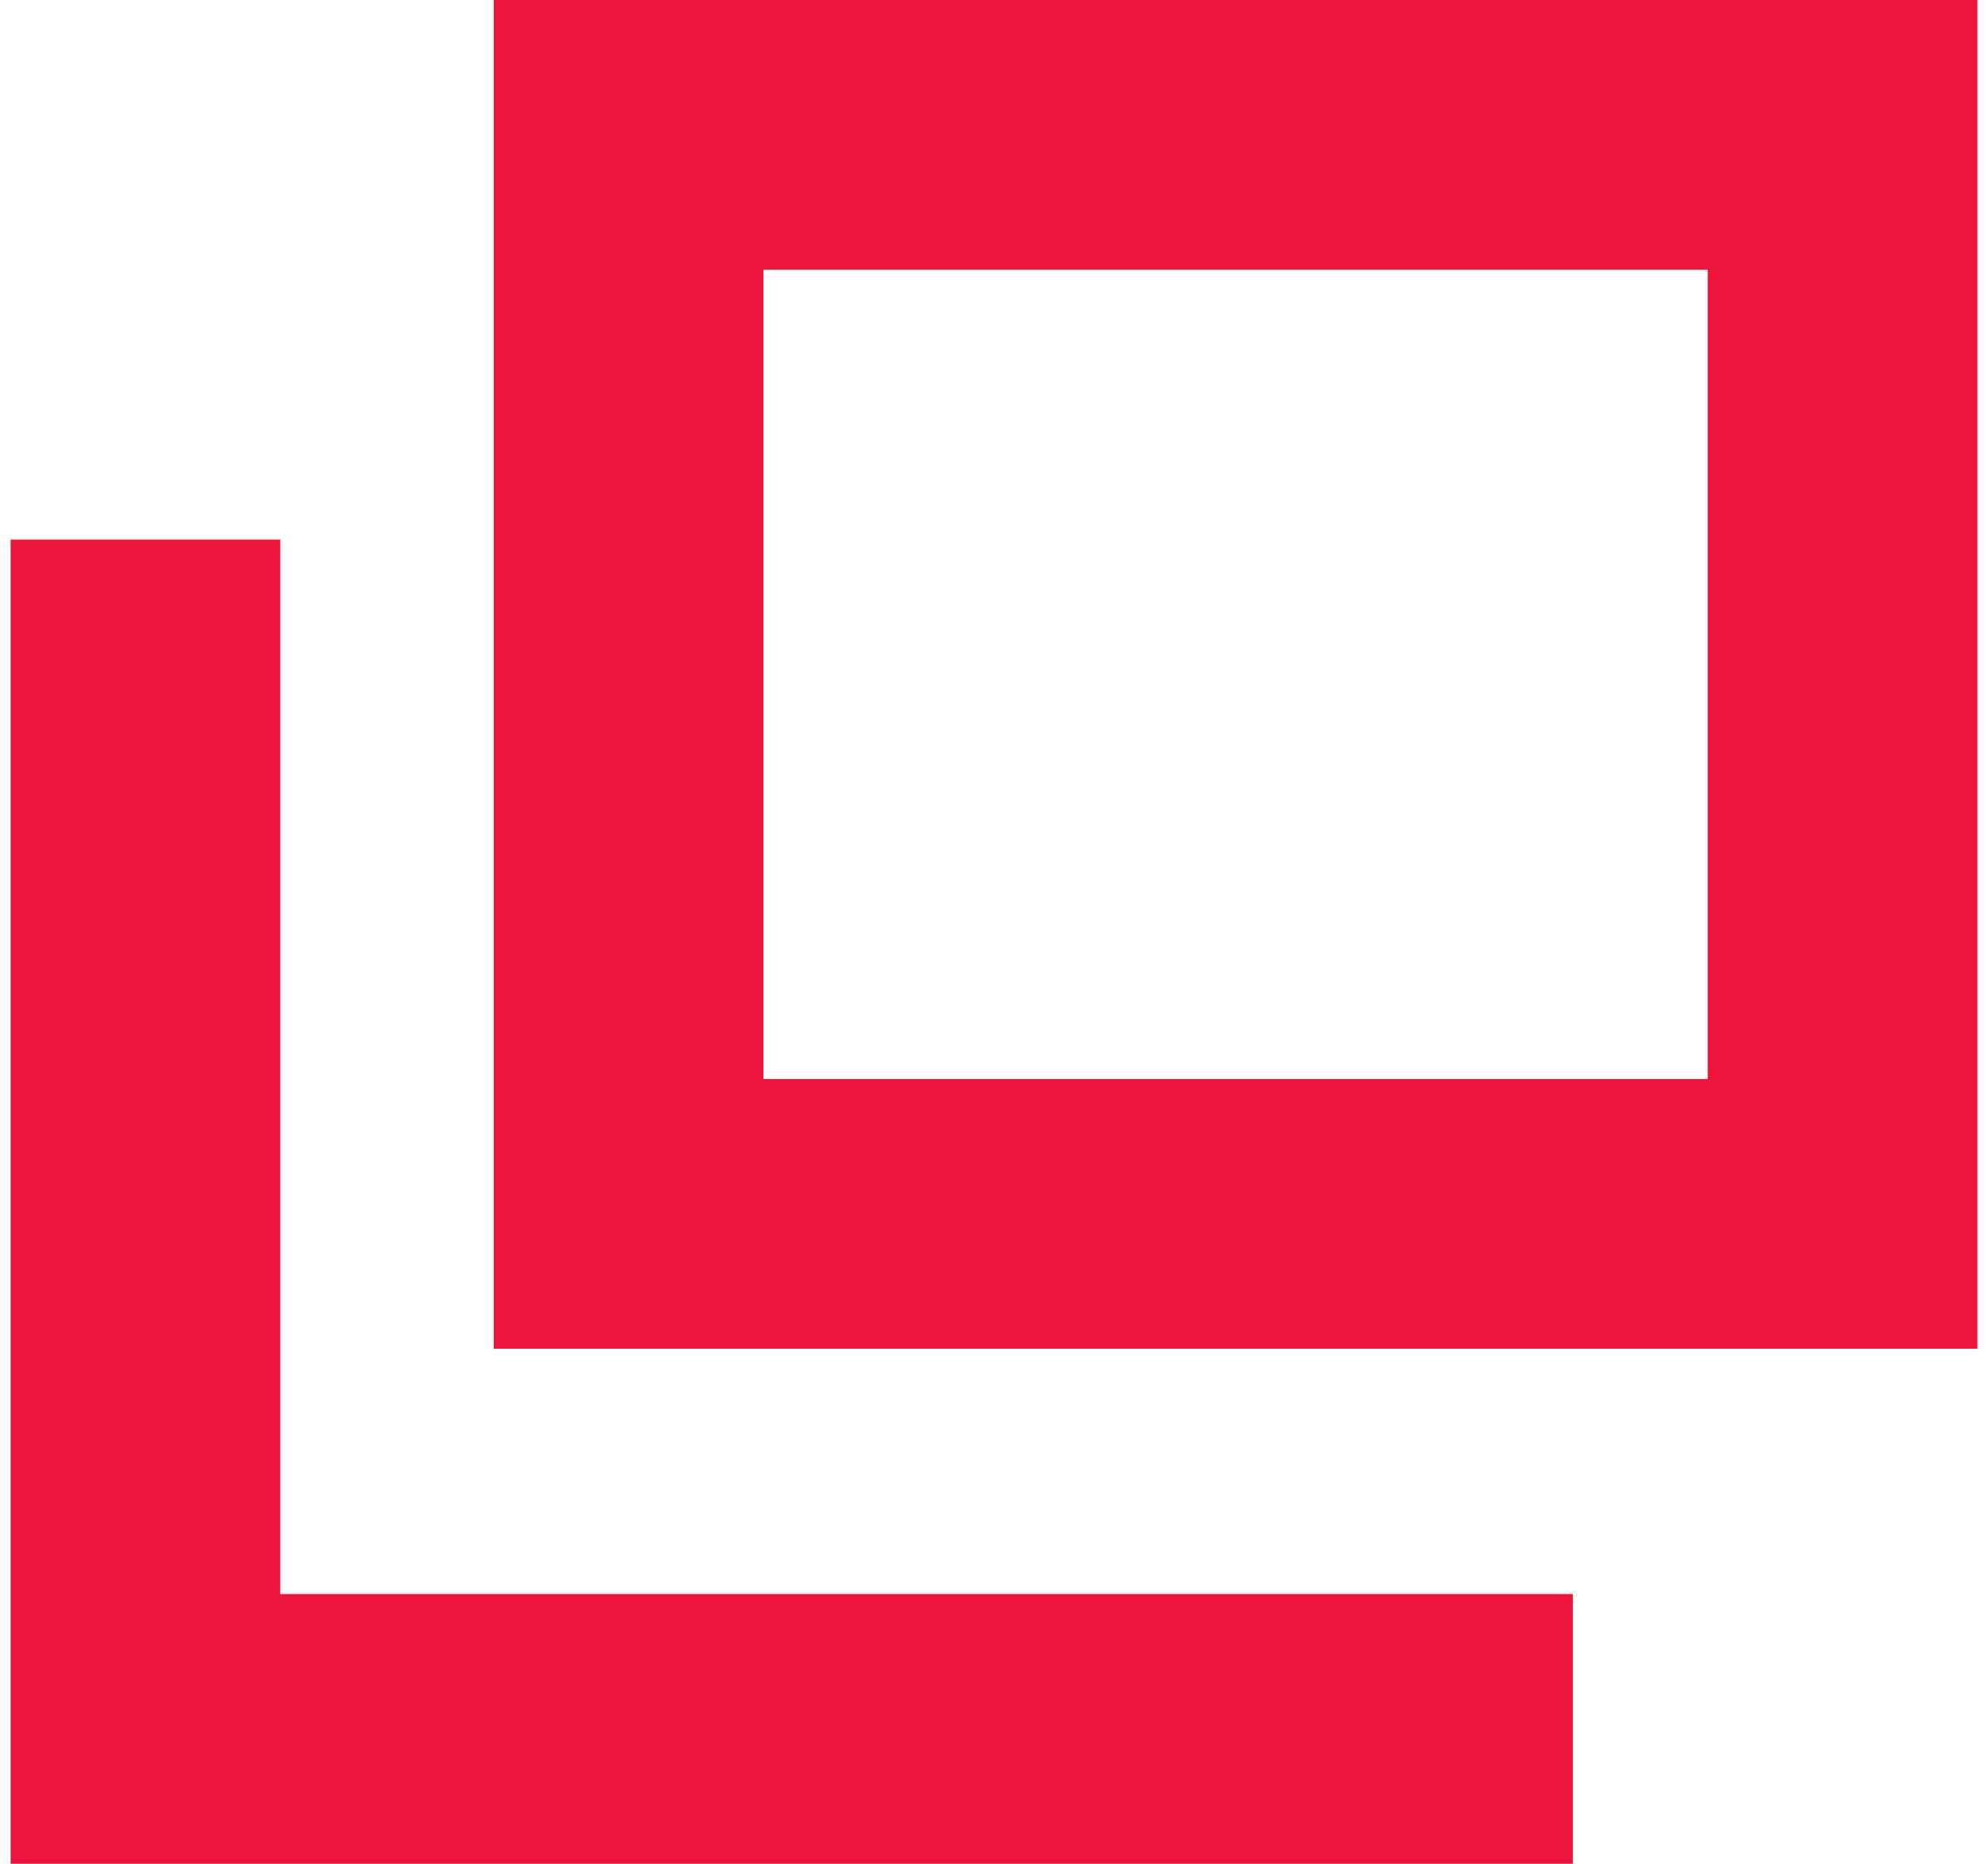
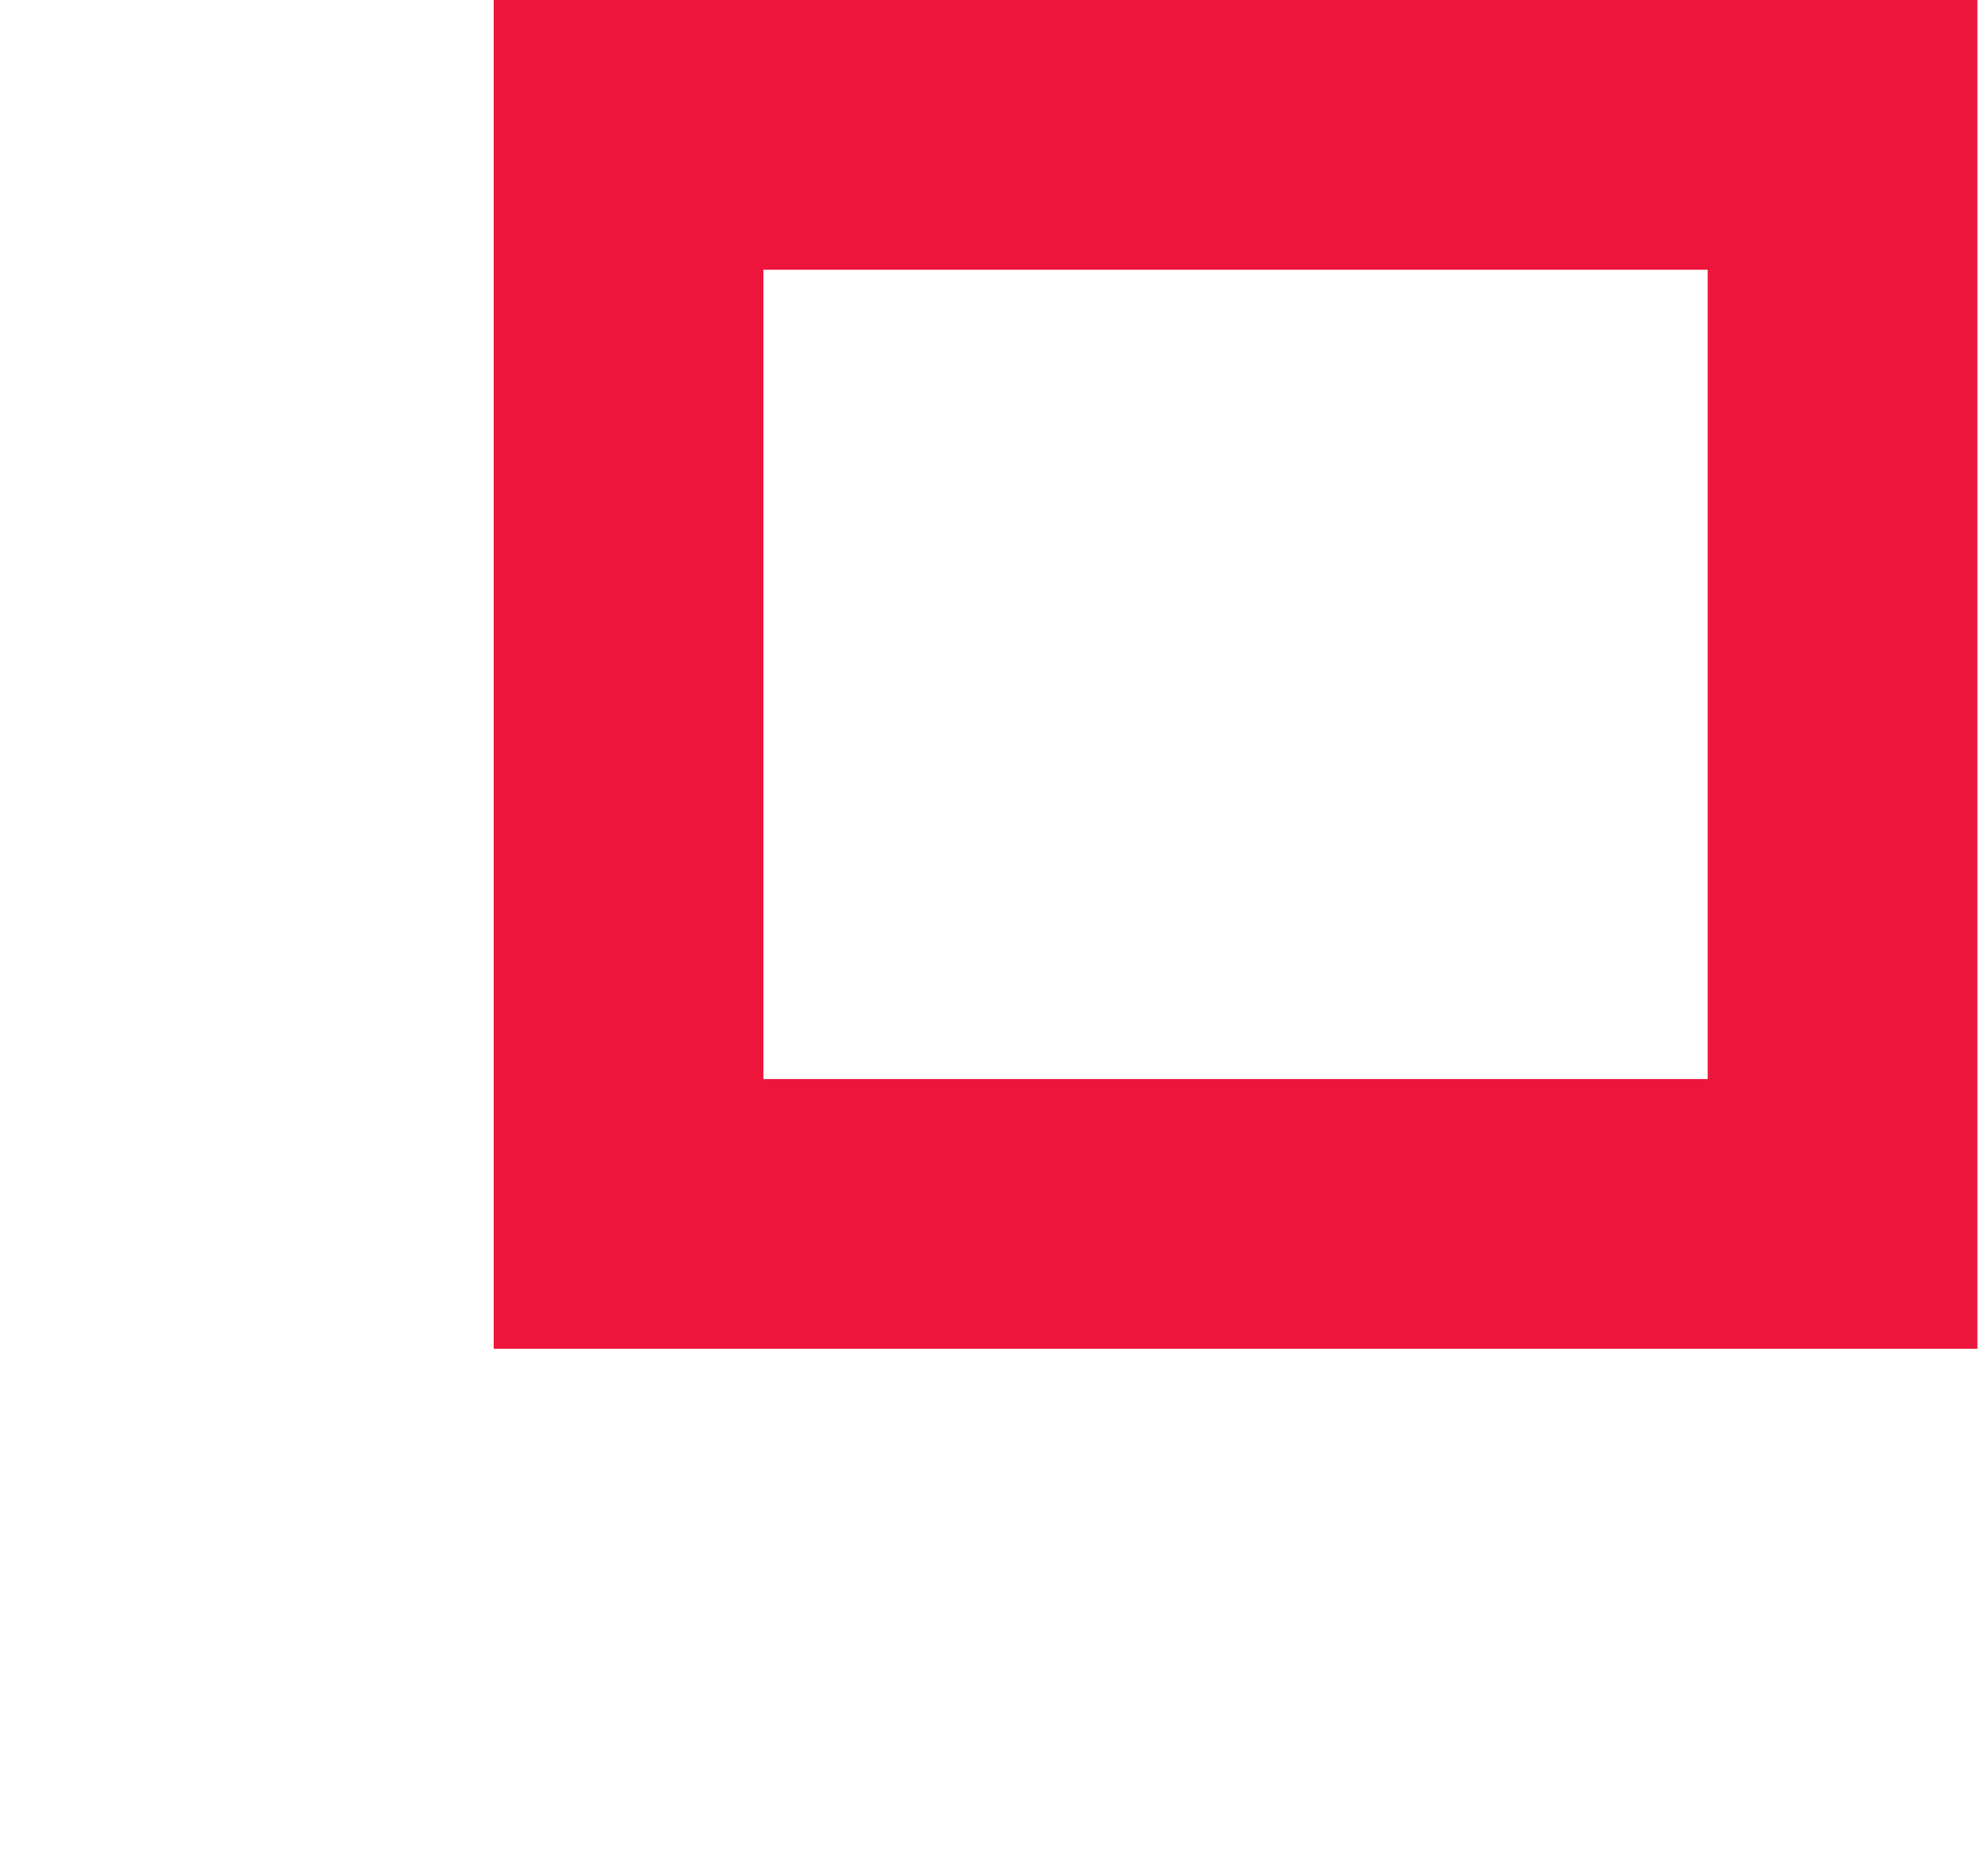
<svg xmlns="http://www.w3.org/2000/svg" viewBox="0 0 17.384 16.473" width="16" height="15">
  <g fill="none" stroke="#ee153c" stroke-miterlimit="10" stroke-width="2.384" transform="translate(.192 .192)">
    <path d="m5.27 1h10.73v9.537h-10.73z" />
-     <path d="m13.616 15.089h-12.616v-10.512" />
  </g>
</svg>